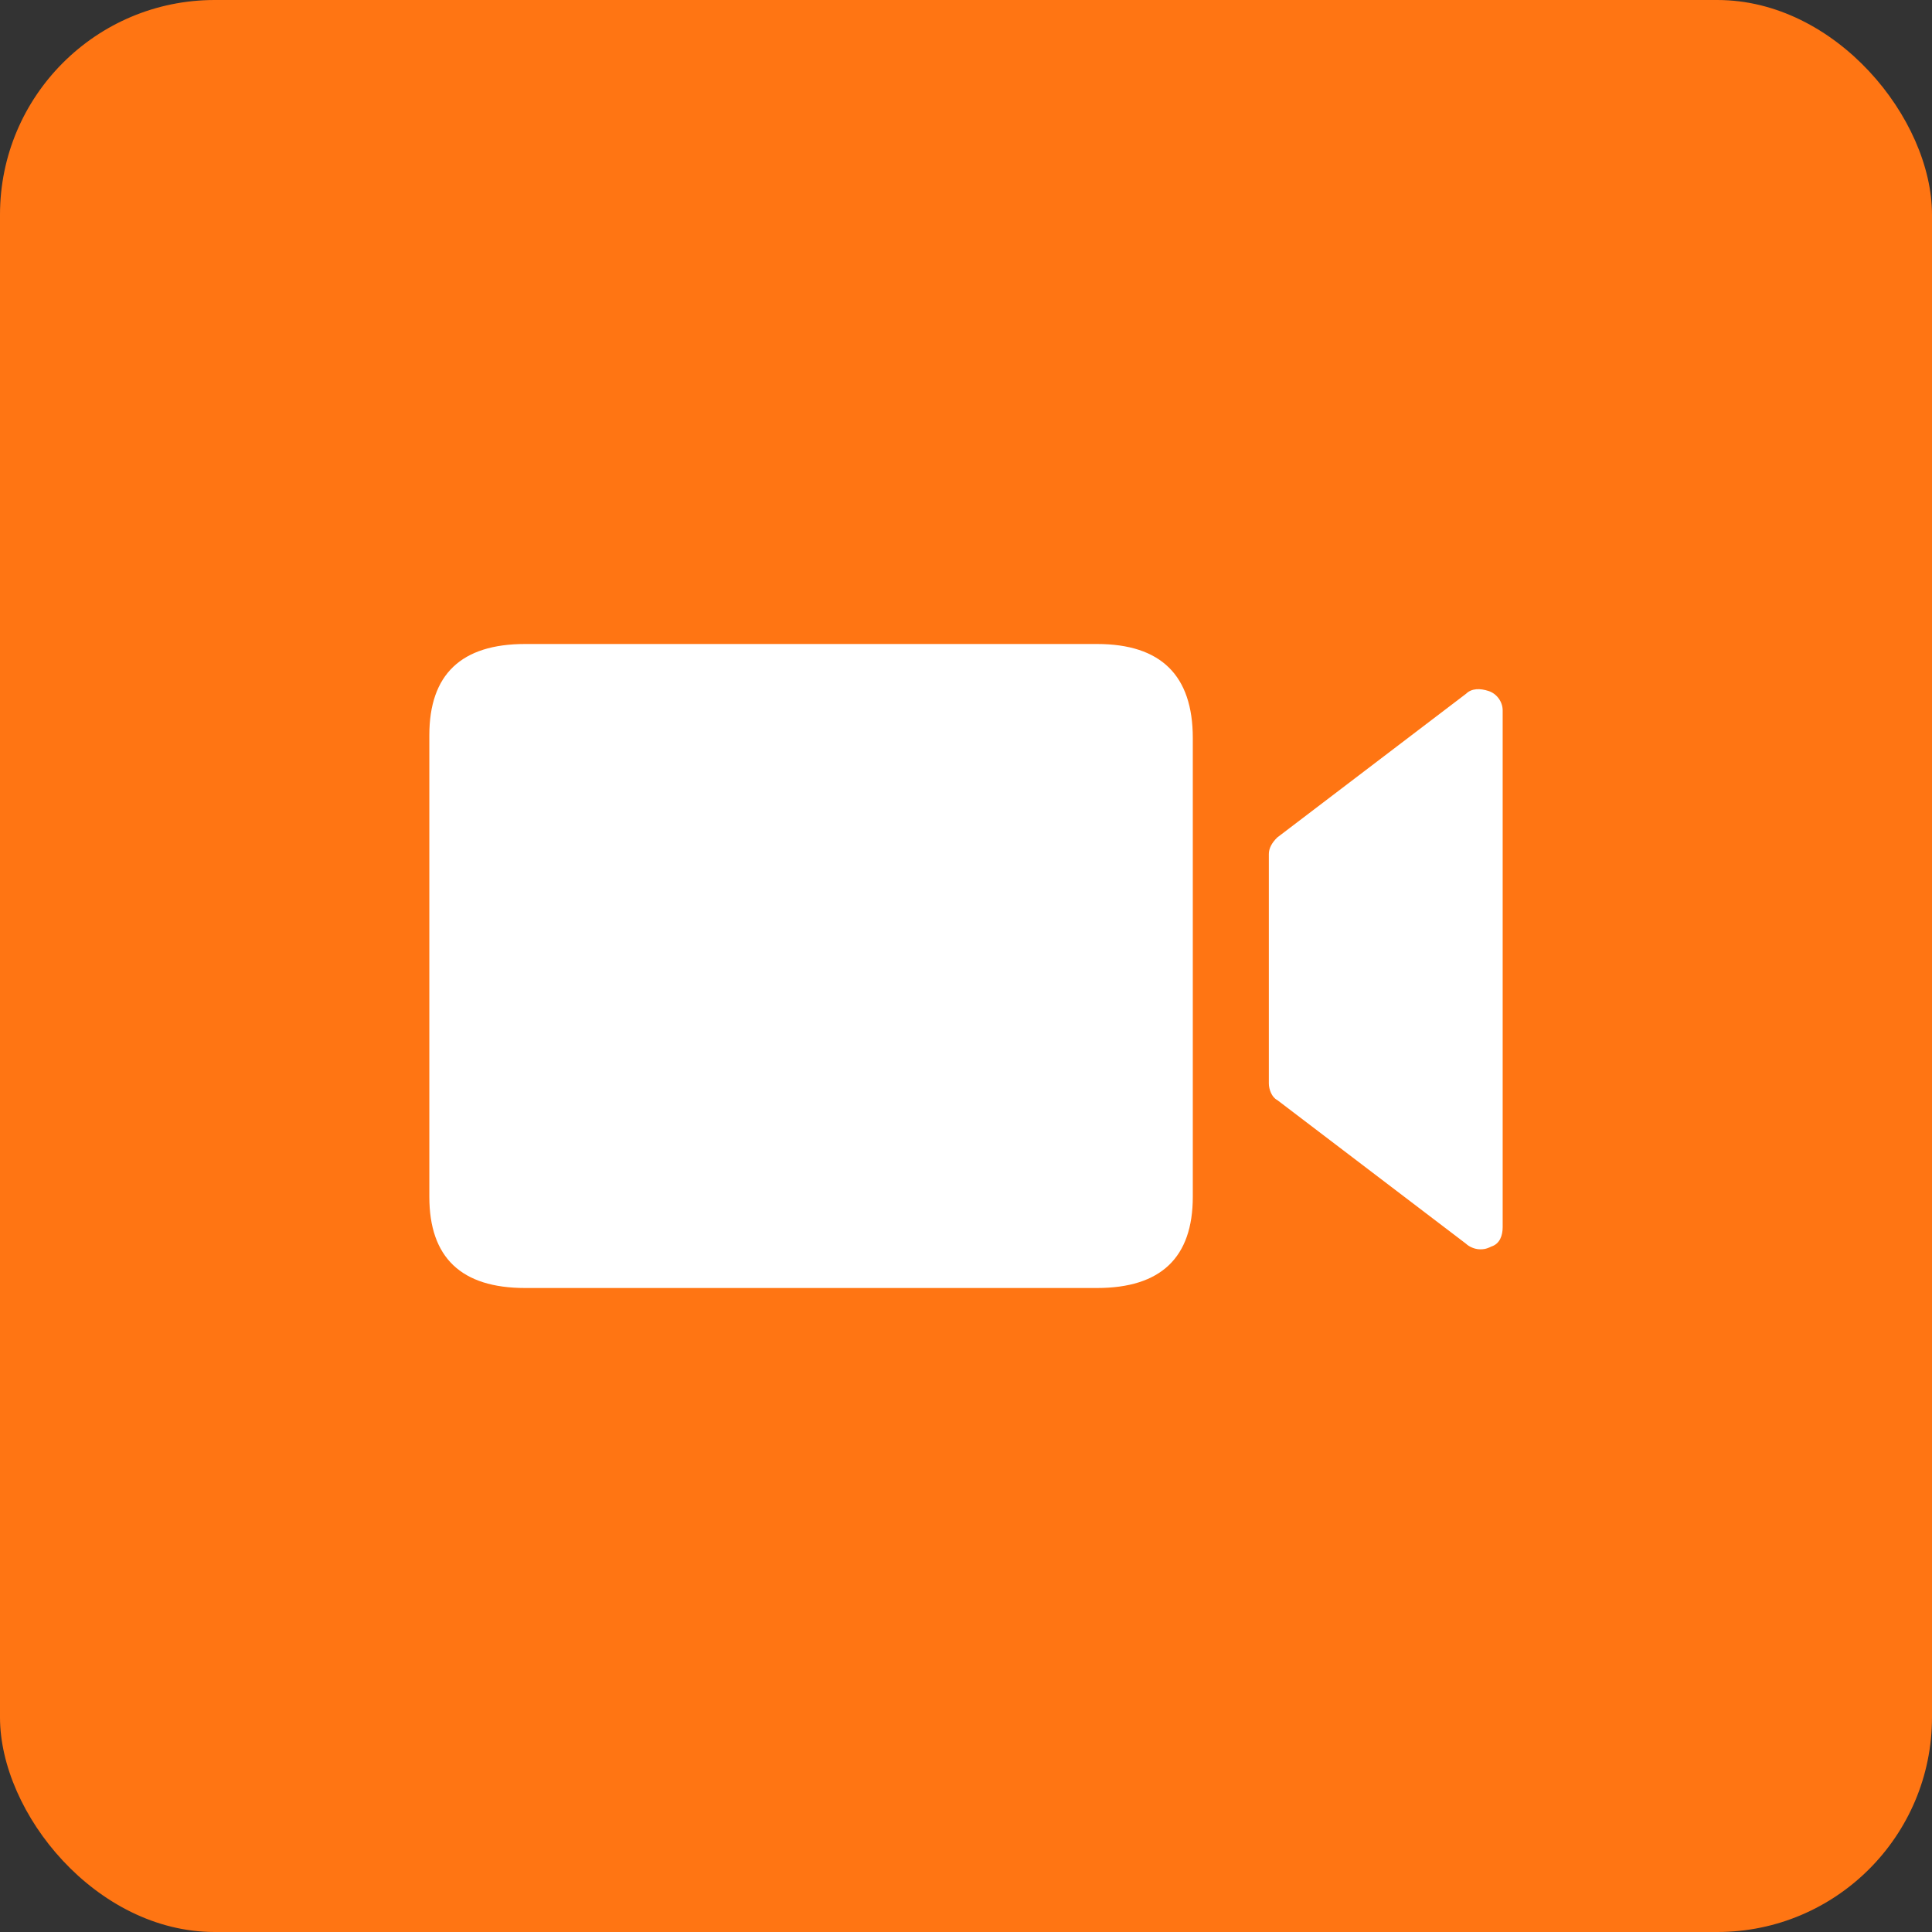
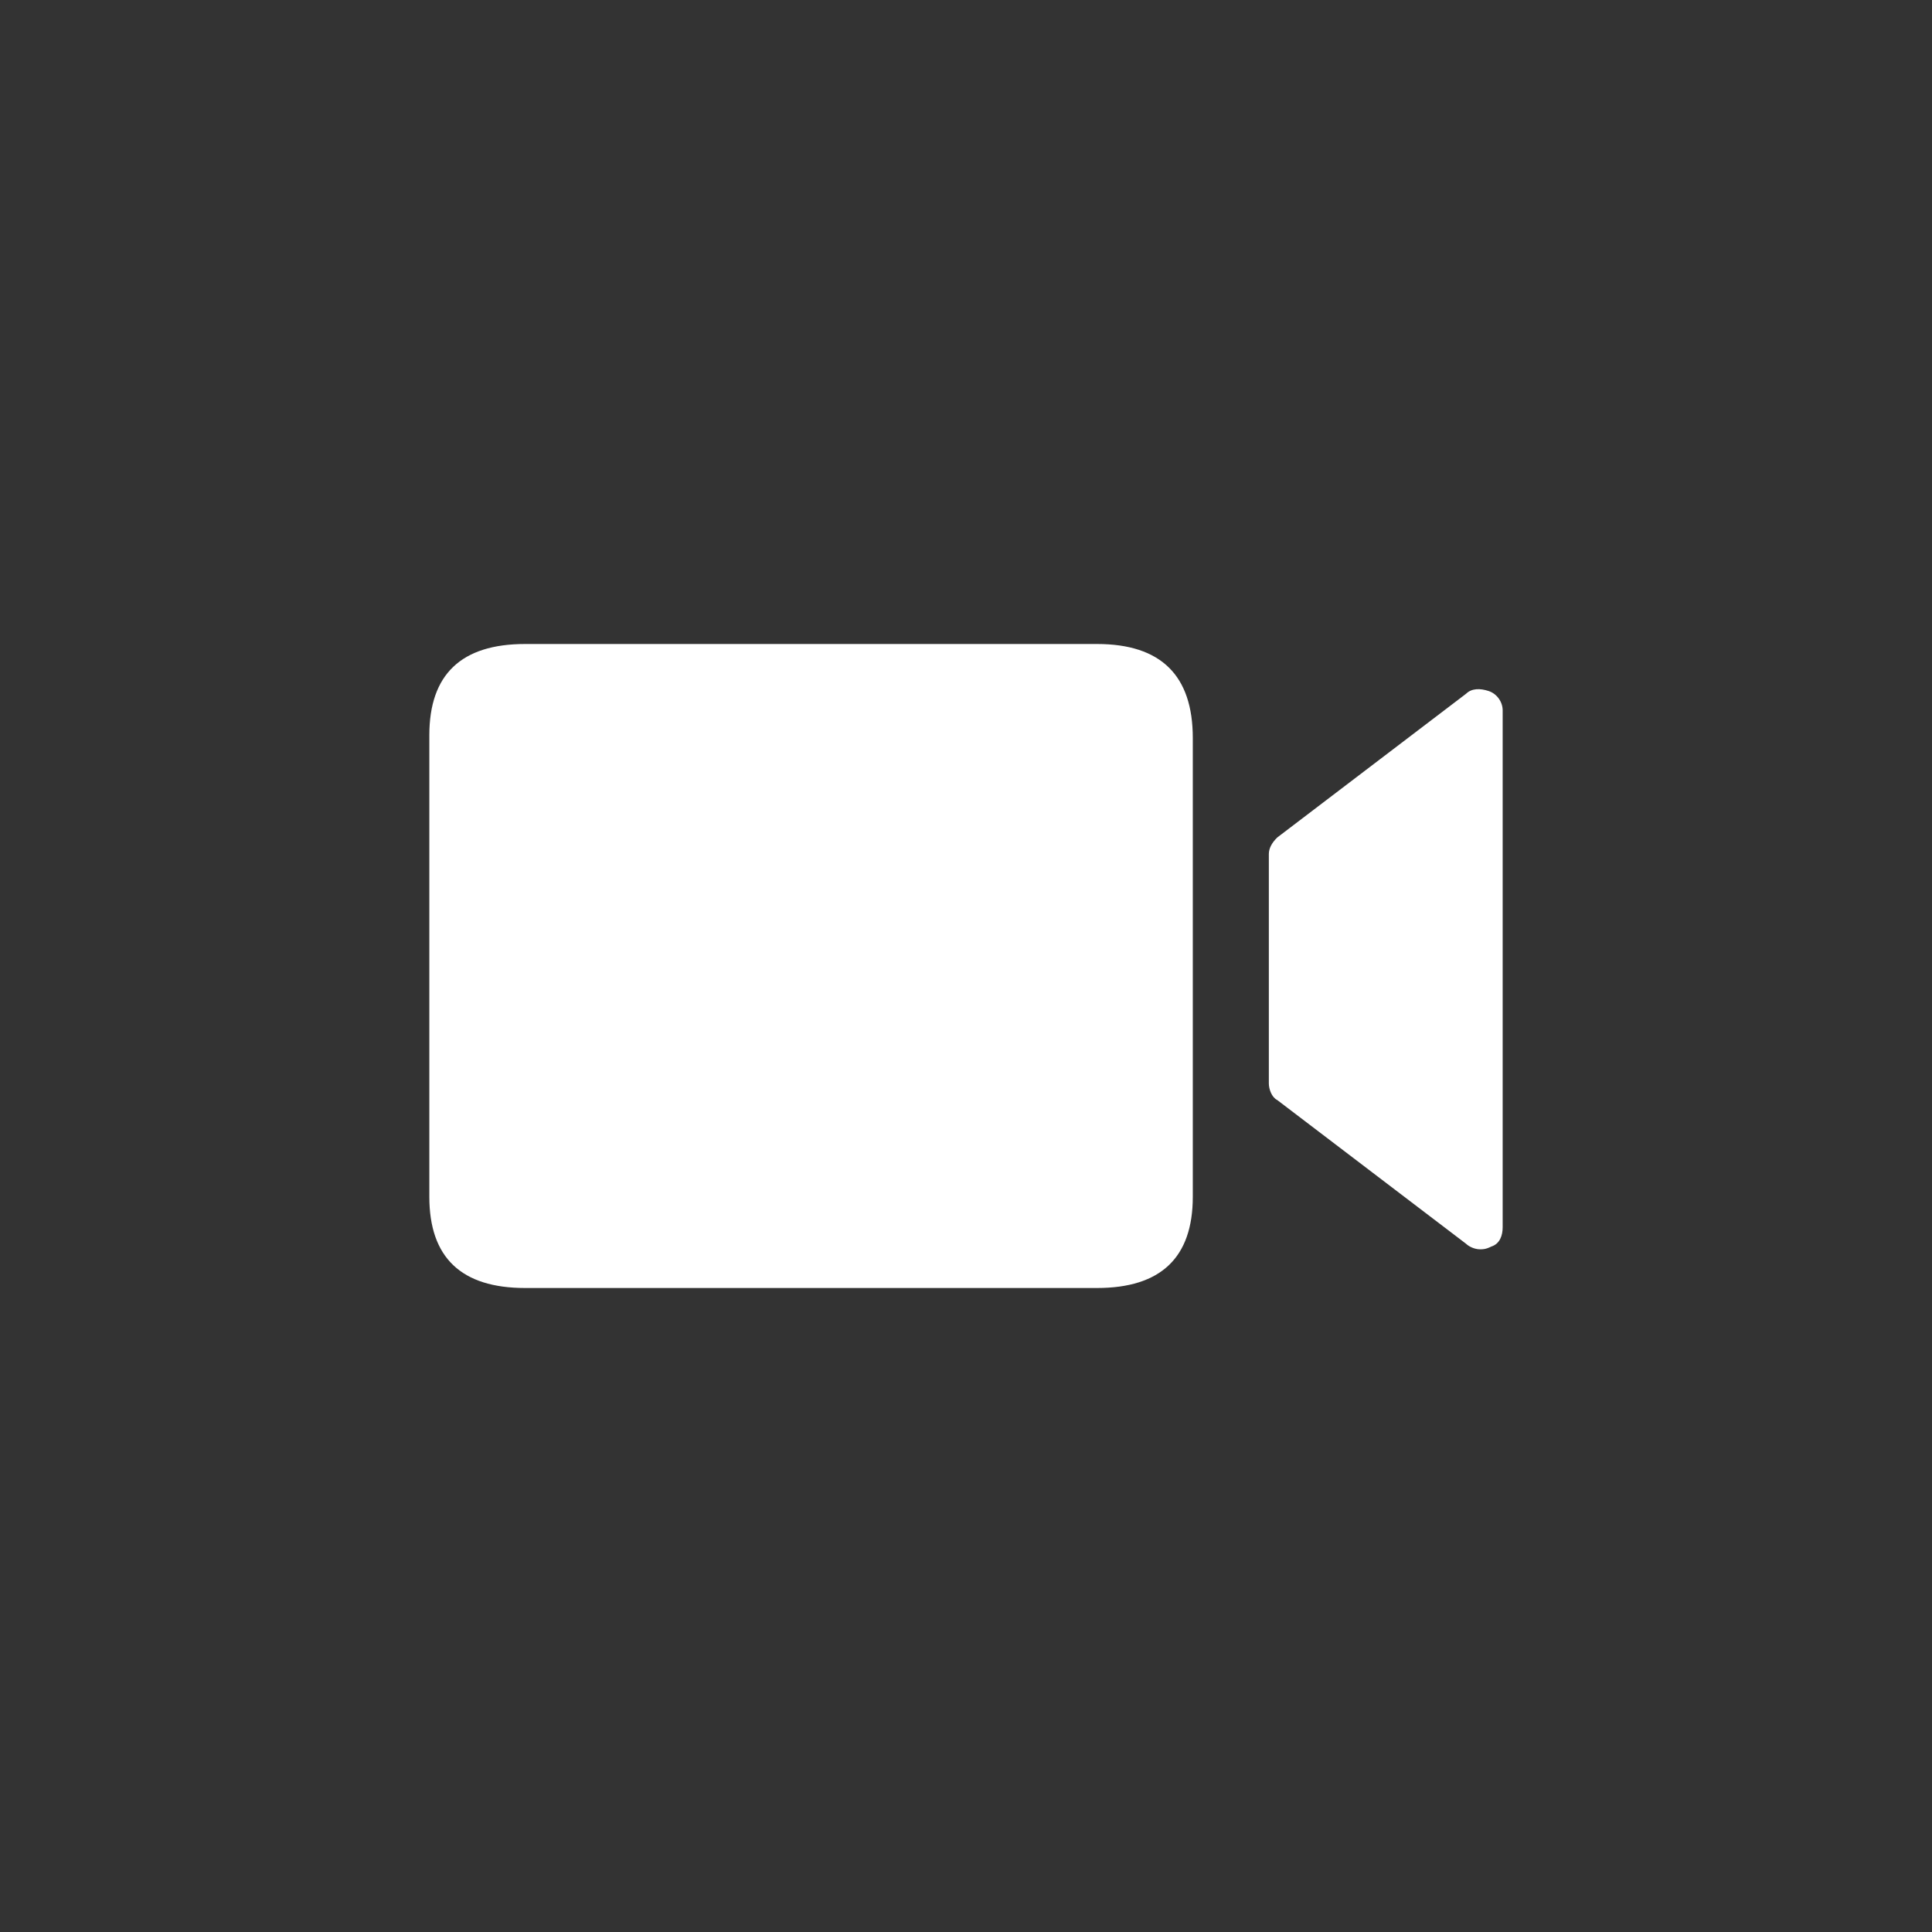
<svg xmlns="http://www.w3.org/2000/svg" fill="none" version="1.1" width="36" height="36" viewBox="0 0 36 36">
  <rect x="0" y="0" width="36" height="36" fill="#333333" stroke="none" />
  <defs>
    <clipPath id="master_svg0_1_06579">
      <rect x="7" y="7" width="22" height="22" rx="0" />
    </clipPath>
  </defs>
  <g style="mix-blend-mode:passthrough">
    <g style="mix-blend-mode:passthrough">
      <g style="mix-blend-mode:passthrough">
-         <rect x="0" y="0" width="36" height="36" rx="4" fill="#FF7513" fill-opacity="1" />
-       </g>
+         </g>
      <g clip-path="url(#master_svg0_1_06579)">
        <g>
          <path d="M20.441,12L9.785,12Q8,12,8,13.7L8,22.3Q8,24,9.785,24L20.441,24Q22.226,24,22.226,22.3L22.226,13.751Q22.226,12,20.441,12ZM27.738,12.876C27.58,12.824,27.423,12.824,27.318,12.927L23.8,15.605C23.695,15.708,23.643,15.811,23.643,15.914L23.643,20.189C23.643,20.292,23.695,20.446,23.8,20.498L27.318,23.176C27.37,23.227,27.475,23.279,27.58,23.279C27.633,23.279,27.685,23.279,27.79,23.227C27.948,23.176,28,23.021,28,22.867L28,13.236C28,13.082,27.895,12.927,27.738,12.876Z" fill="#FFFFFF" fill-opacity="1" />
        </g>
      </g>
    </g>
  </g>
</svg>